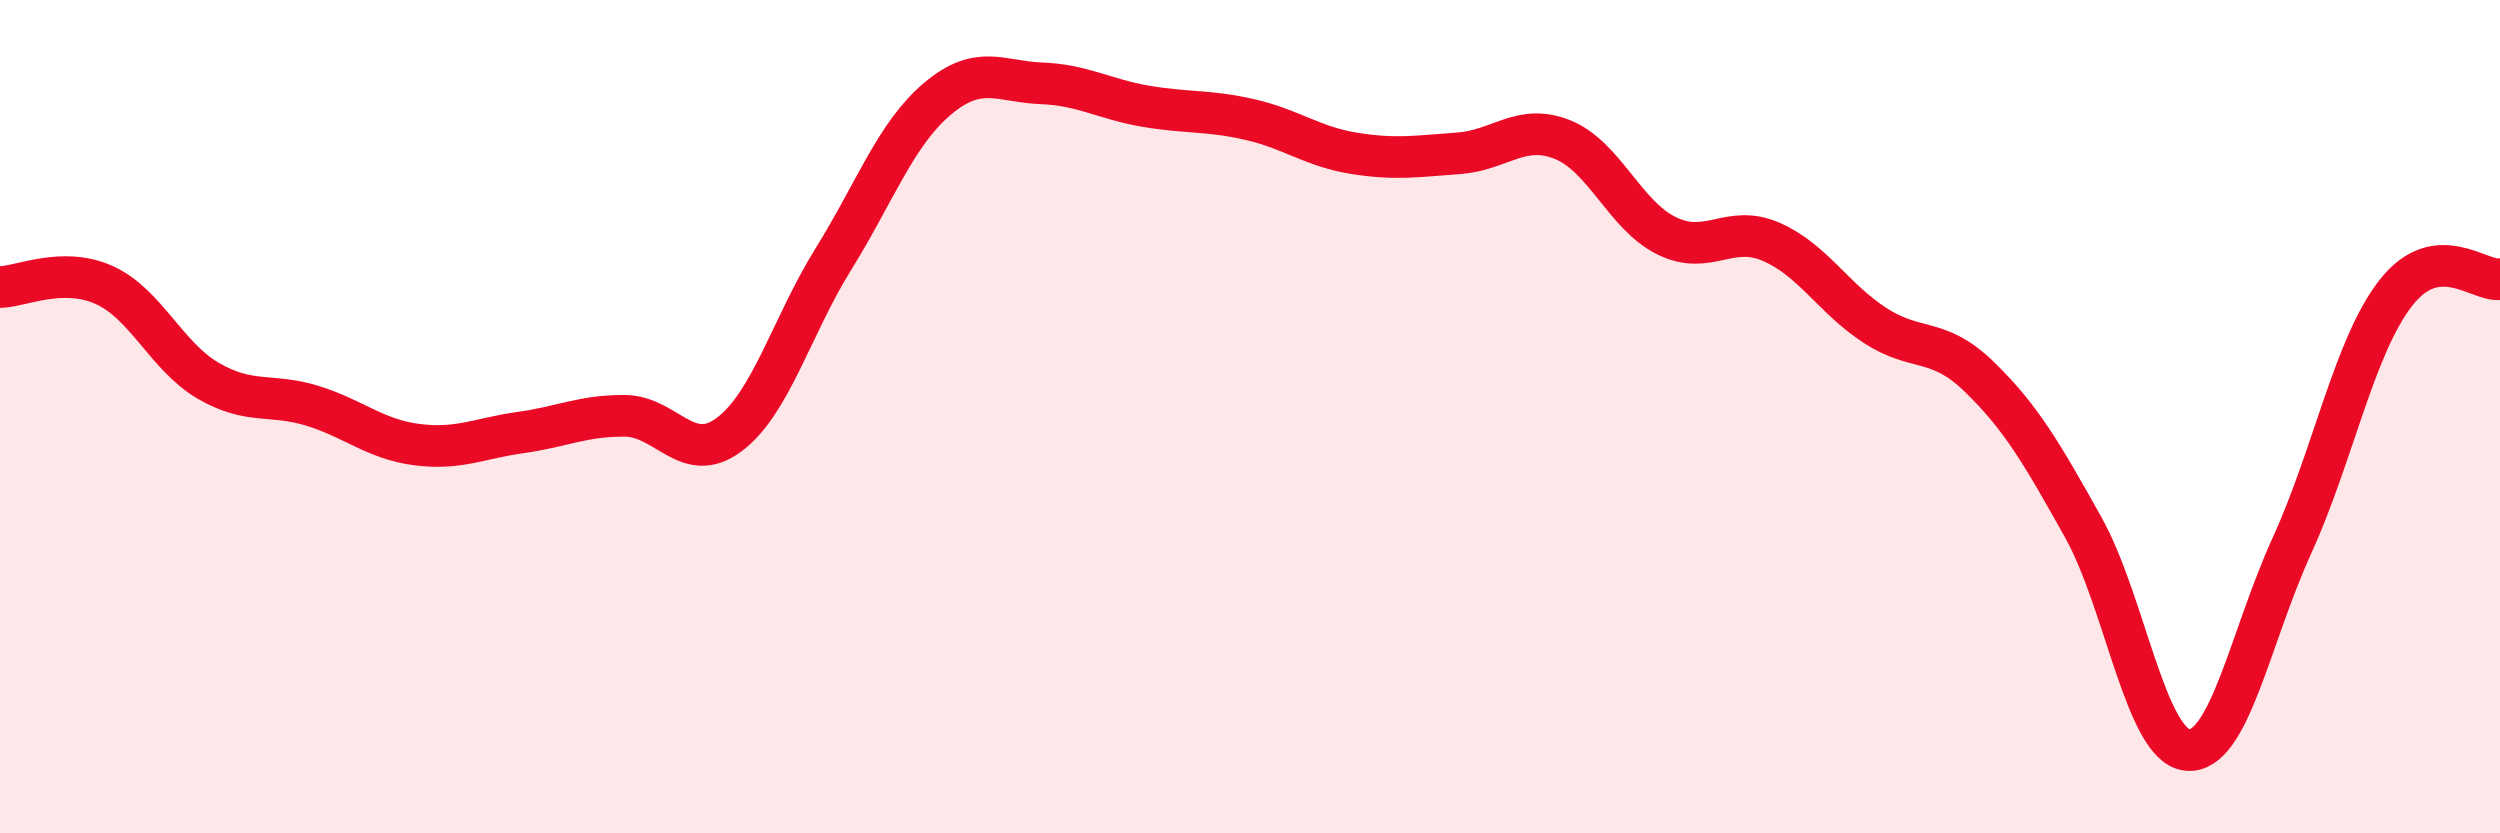
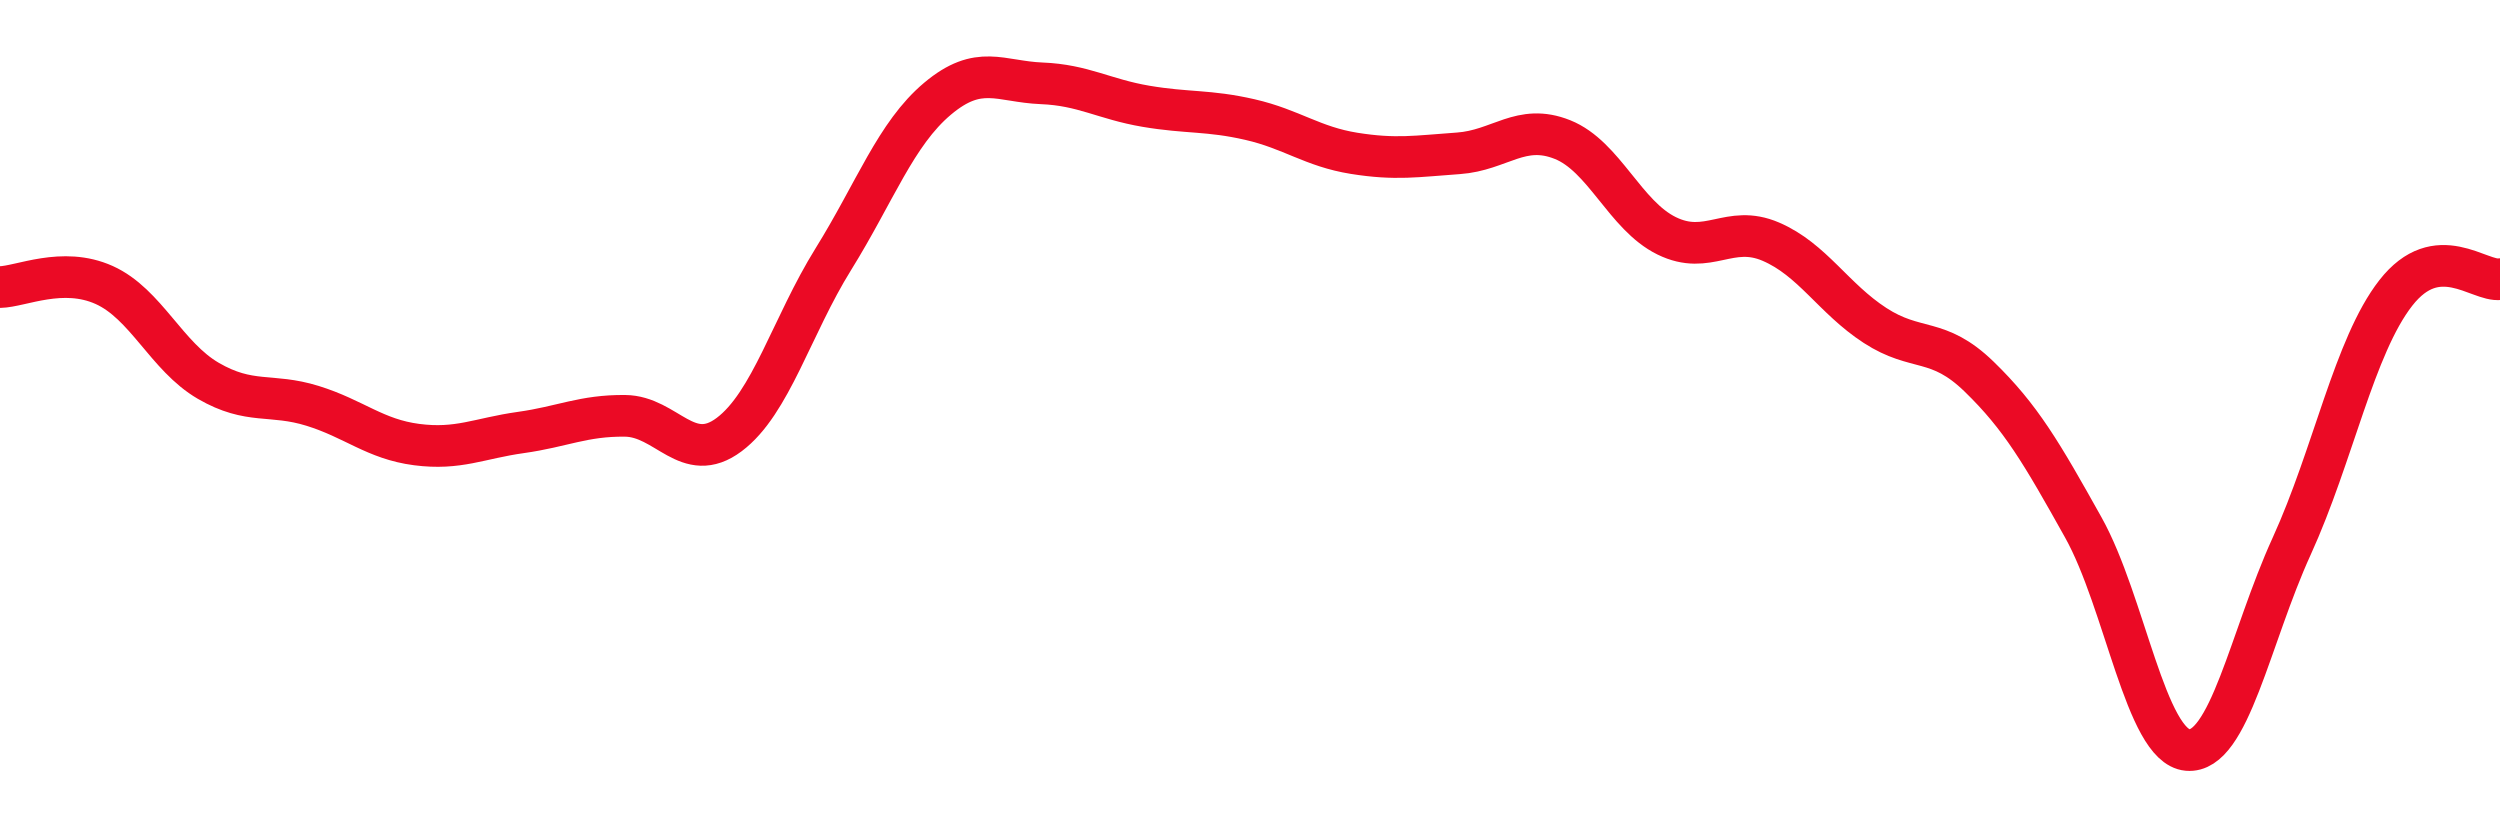
<svg xmlns="http://www.w3.org/2000/svg" width="60" height="20" viewBox="0 0 60 20">
-   <path d="M 0,6.89 C 0.5,6.88 1.5,6.39 2.5,6.84 C 3.5,7.29 4,8.56 5,9.14 C 6,9.72 6.5,9.43 7.5,9.74 C 8.5,10.05 9,10.54 10,10.67 C 11,10.8 11.5,10.52 12.5,10.38 C 13.5,10.24 14,9.97 15,9.98 C 16,9.99 16.5,11.18 17.5,10.43 C 18.5,9.68 19,7.83 20,6.22 C 21,4.61 21.5,3.21 22.5,2.37 C 23.5,1.53 24,1.96 25,2 C 26,2.04 26.5,2.38 27.5,2.55 C 28.5,2.72 29,2.64 30,2.87 C 31,3.1 31.5,3.52 32.5,3.68 C 33.5,3.84 34,3.75 35,3.68 C 36,3.61 36.5,2.95 37.5,3.35 C 38.5,3.75 39,5.17 40,5.66 C 41,6.15 41.5,5.37 42.5,5.8 C 43.5,6.23 44,7.16 45,7.81 C 46,8.46 46.5,8.07 47.5,9.04 C 48.5,10.01 49,10.87 50,12.66 C 51,14.45 51.5,17.91 52.5,18 C 53.5,18.09 54,15.3 55,13.11 C 56,10.92 56.5,8.31 57.5,7.03 C 58.5,5.75 59.5,6.77 60,6.7L60 20L0 20Z" fill="#EB0A25" opacity="0.1" stroke-linecap="round" stroke-linejoin="round" />
  <path d="M 0,6.89 C 0.5,6.88 1.5,6.39 2.5,6.84 C 3.5,7.29 4,8.56 5,9.14 C 6,9.72 6.5,9.43 7.5,9.74 C 8.5,10.05 9,10.54 10,10.67 C 11,10.8 11.5,10.52 12.5,10.38 C 13.5,10.24 14,9.97 15,9.98 C 16,9.99 16.5,11.18 17.5,10.43 C 18.5,9.68 19,7.83 20,6.22 C 21,4.61 21.5,3.21 22.5,2.37 C 23.5,1.53 24,1.96 25,2 C 26,2.04 26.5,2.38 27.5,2.55 C 28.5,2.72 29,2.64 30,2.87 C 31,3.1 31.5,3.52 32.5,3.68 C 33.5,3.84 34,3.75 35,3.68 C 36,3.61 36.5,2.95 37.5,3.35 C 38.5,3.75 39,5.17 40,5.66 C 41,6.15 41.5,5.37 42.5,5.8 C 43.5,6.23 44,7.16 45,7.81 C 46,8.46 46.5,8.07 47.5,9.04 C 48.5,10.01 49,10.87 50,12.66 C 51,14.45 51.5,17.91 52.5,18 C 53.5,18.09 54,15.3 55,13.11 C 56,10.92 56.5,8.31 57.5,7.03 C 58.5,5.75 59.5,6.77 60,6.7" stroke="#EB0A25" stroke-width="1" fill="none" stroke-linecap="round" stroke-linejoin="round" />
</svg>